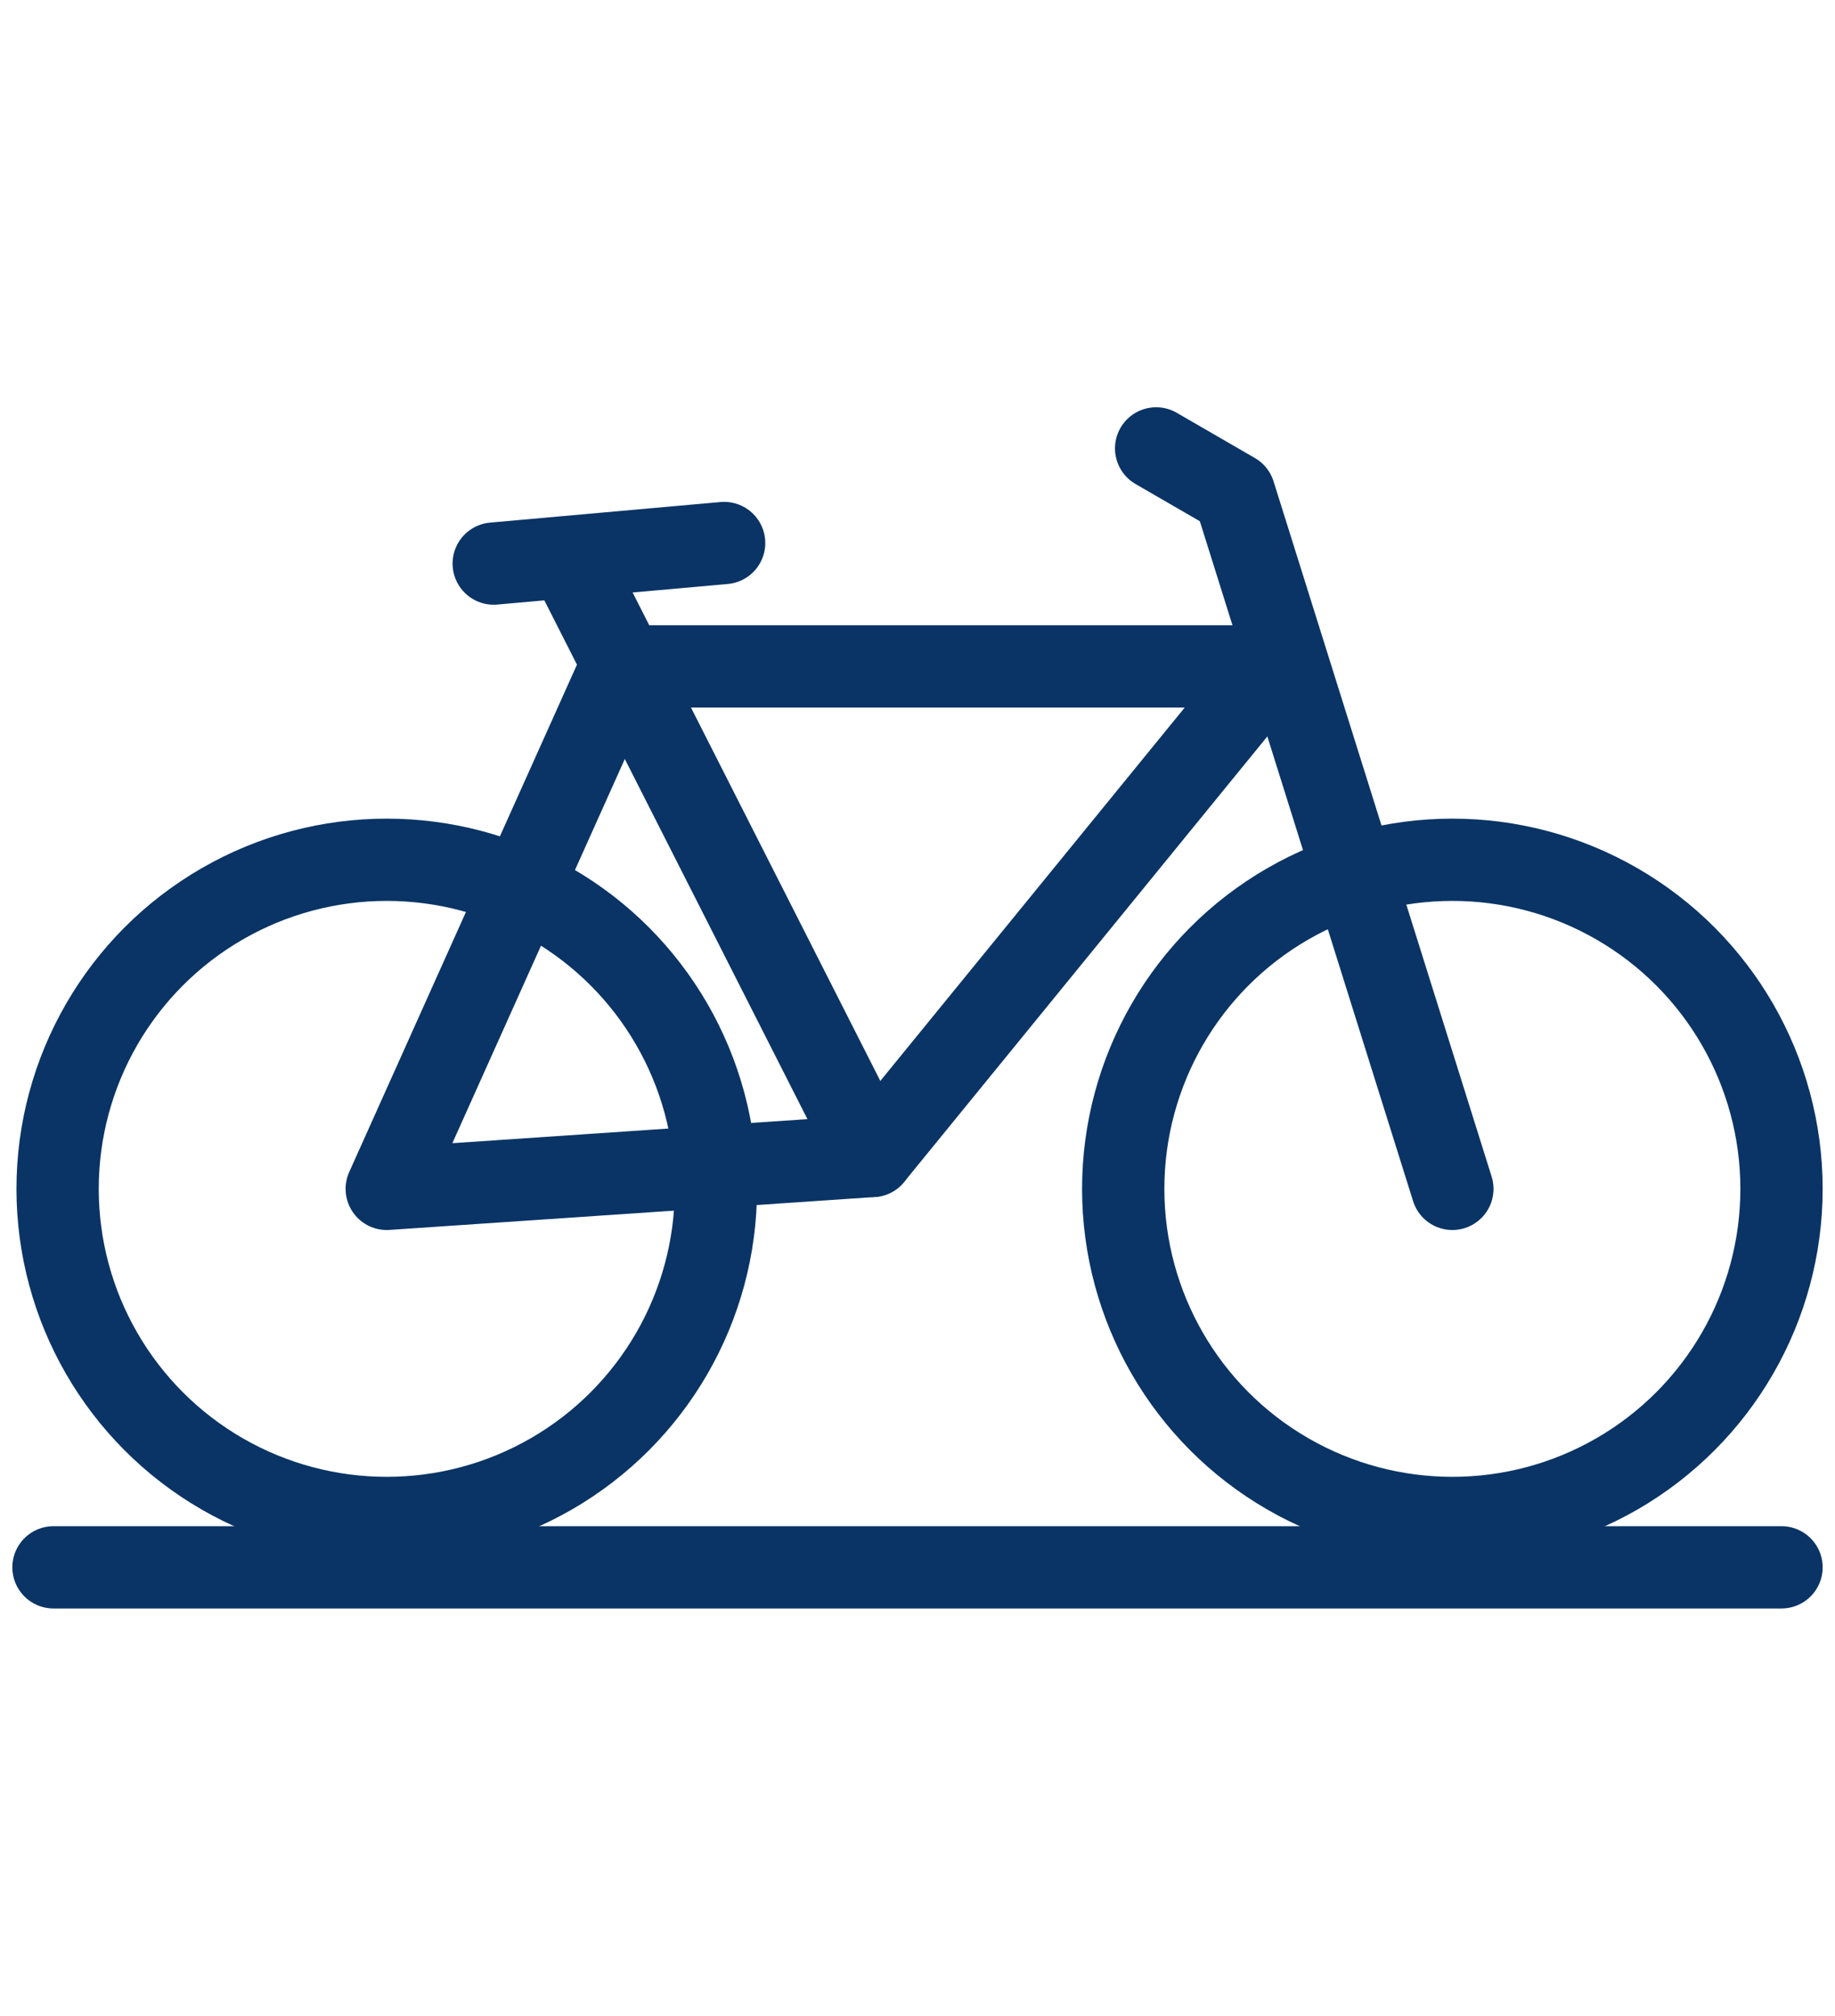
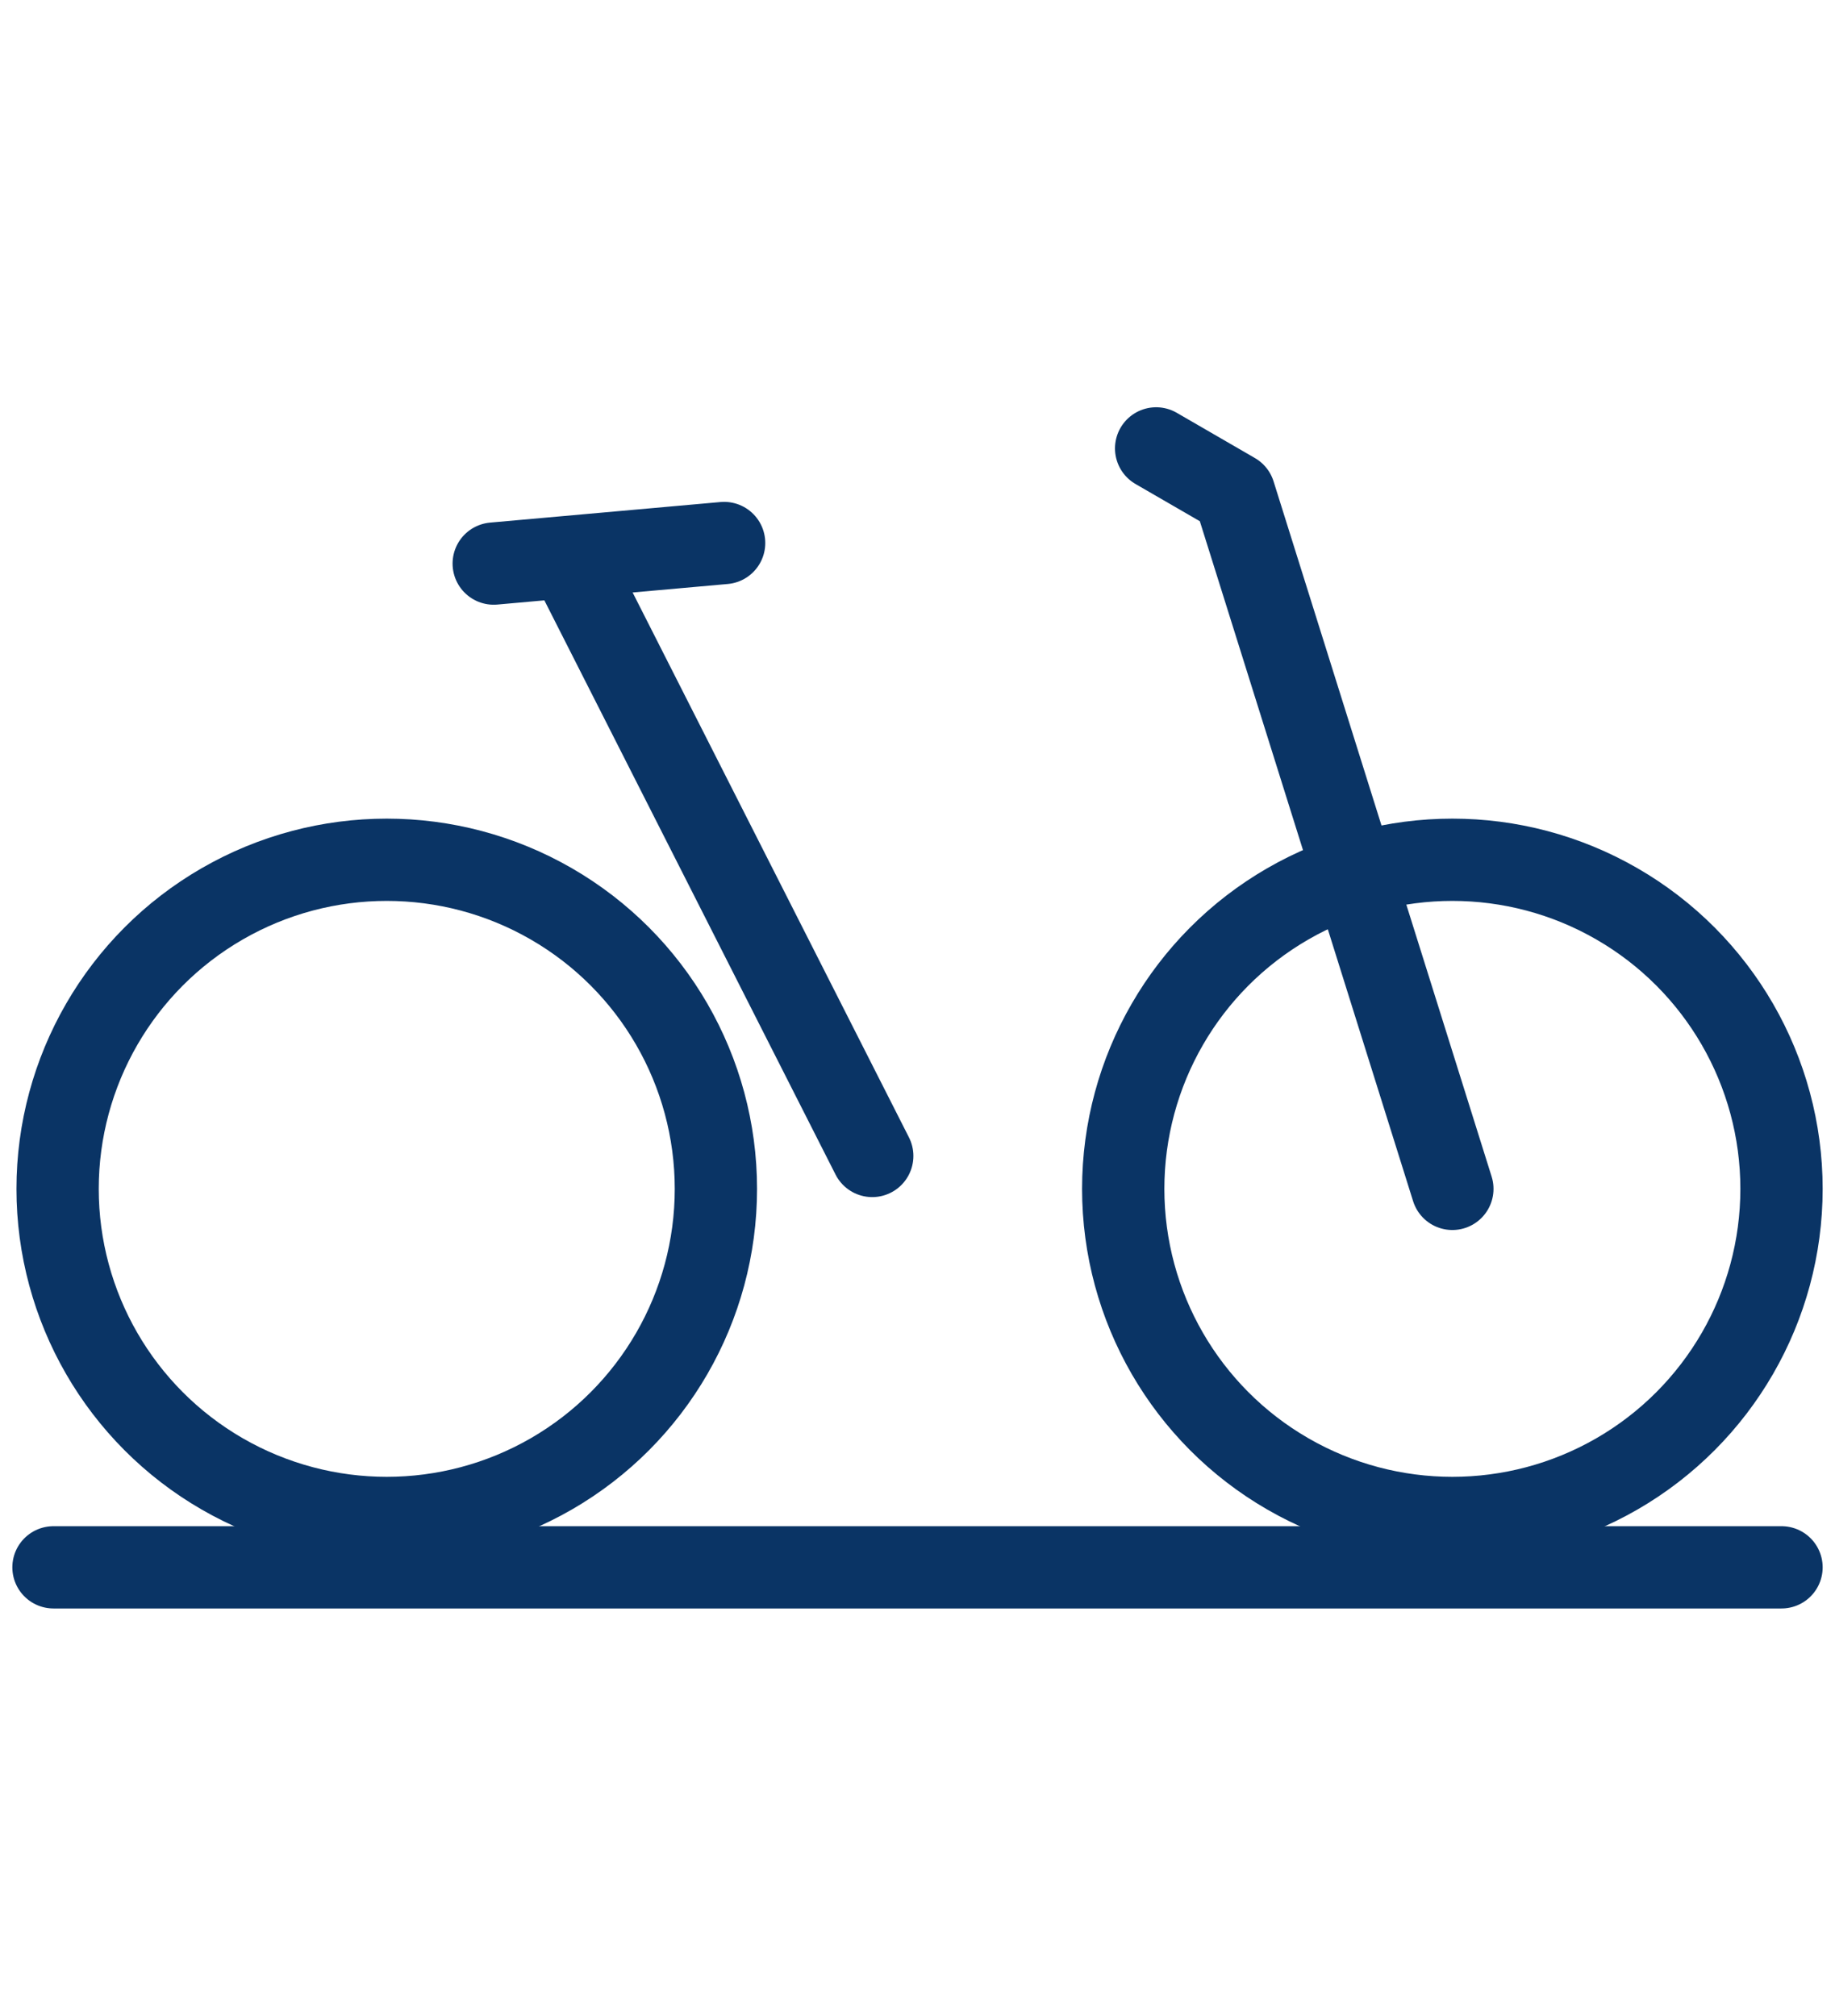
<svg xmlns="http://www.w3.org/2000/svg" version="1.1" id="Layer_1" x="0px" y="0px" width="44.6px" height="49px" viewBox="0 0 44.6 49" style="enable-background:new 0 0 44.6 49;" xml:space="preserve">
  <style type="text/css">
	.st0{fill:none;stroke:#0A3465;stroke-width:2;stroke-linecap:round;stroke-linejoin:round;}
</style>
  <g id="c">
    <g>
-       <polygon class="st0" points="21.2,28.1 9.4,28.9 15.1,16.2 30.9,16.2   " />
      <line class="st0" x1="21.2" y1="28.1" x2="14" y2="13.9" />
      <circle class="st0" cx="9.4" cy="28.9" r="8" />
      <circle class="st0" cx="35.3" cy="28.9" r="8" />
      <polyline class="st0" points="35.3,28.9 30,12 28.1,10.9   " />
      <line class="st0" x1="12" y1="13.7" x2="17.6" y2="13.2" />
      <line class="st0" x1="1.3" y1="38.1" x2="43.3" y2="38.1" />
    </g>
  </g>
</svg>